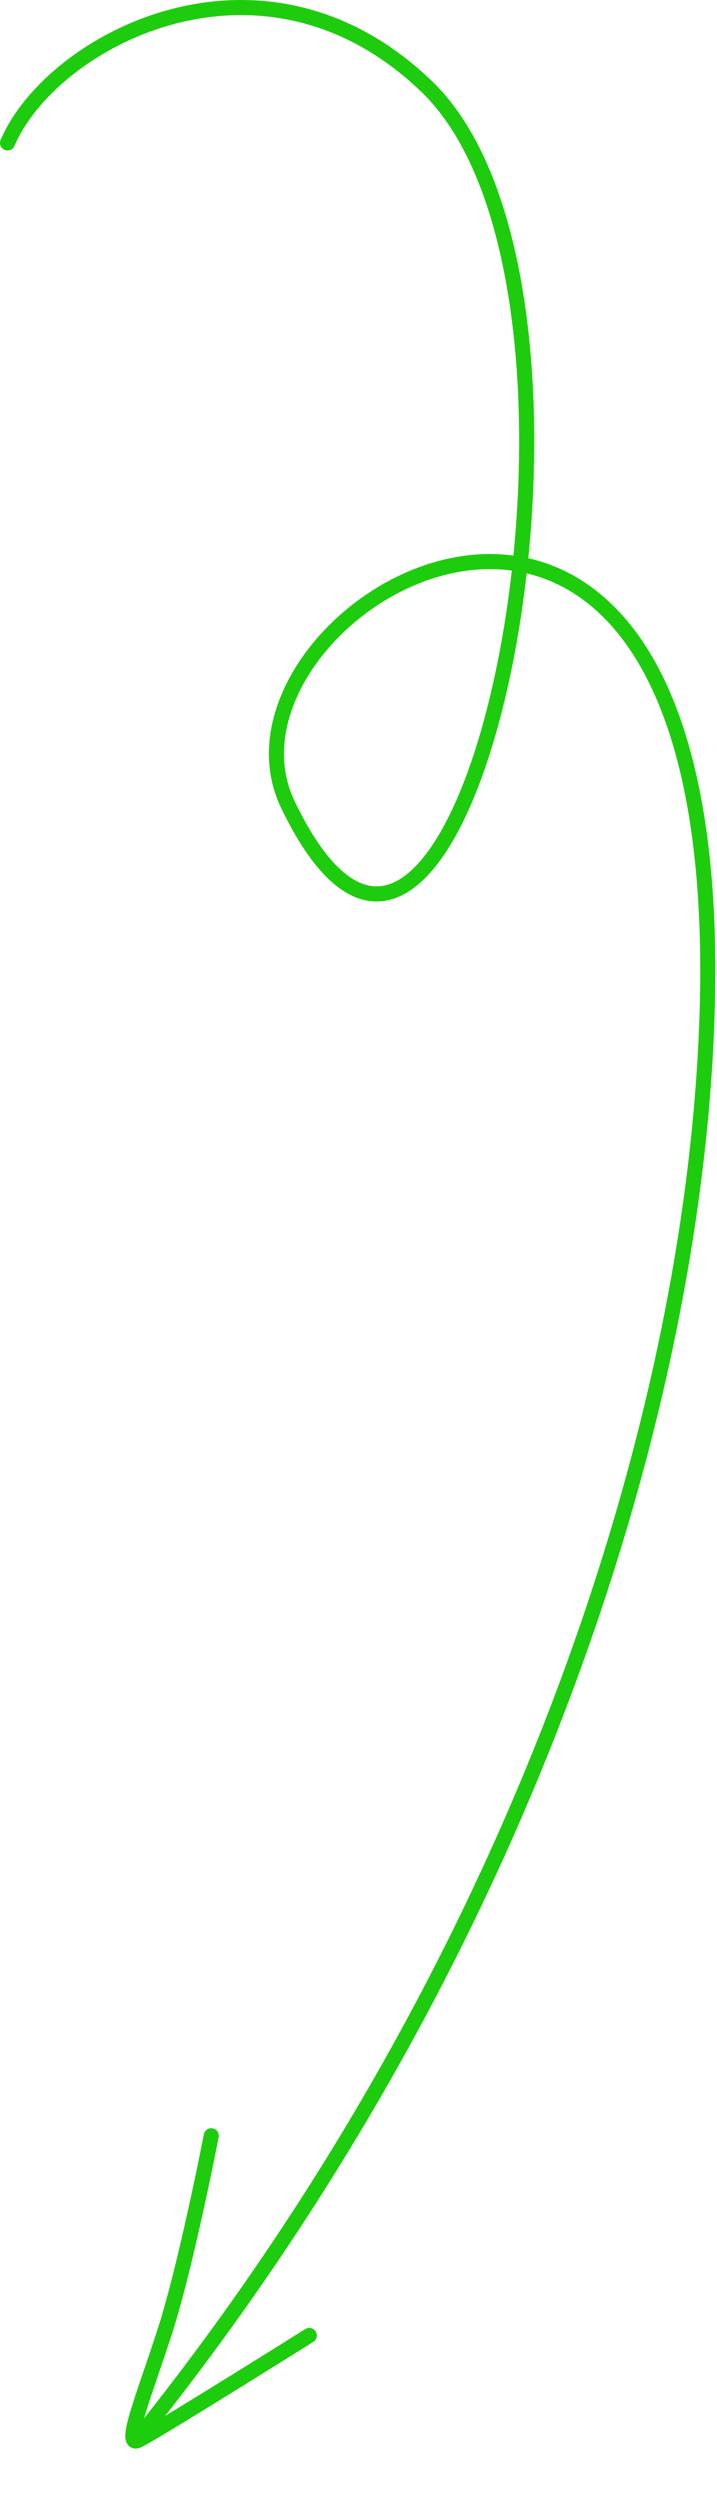
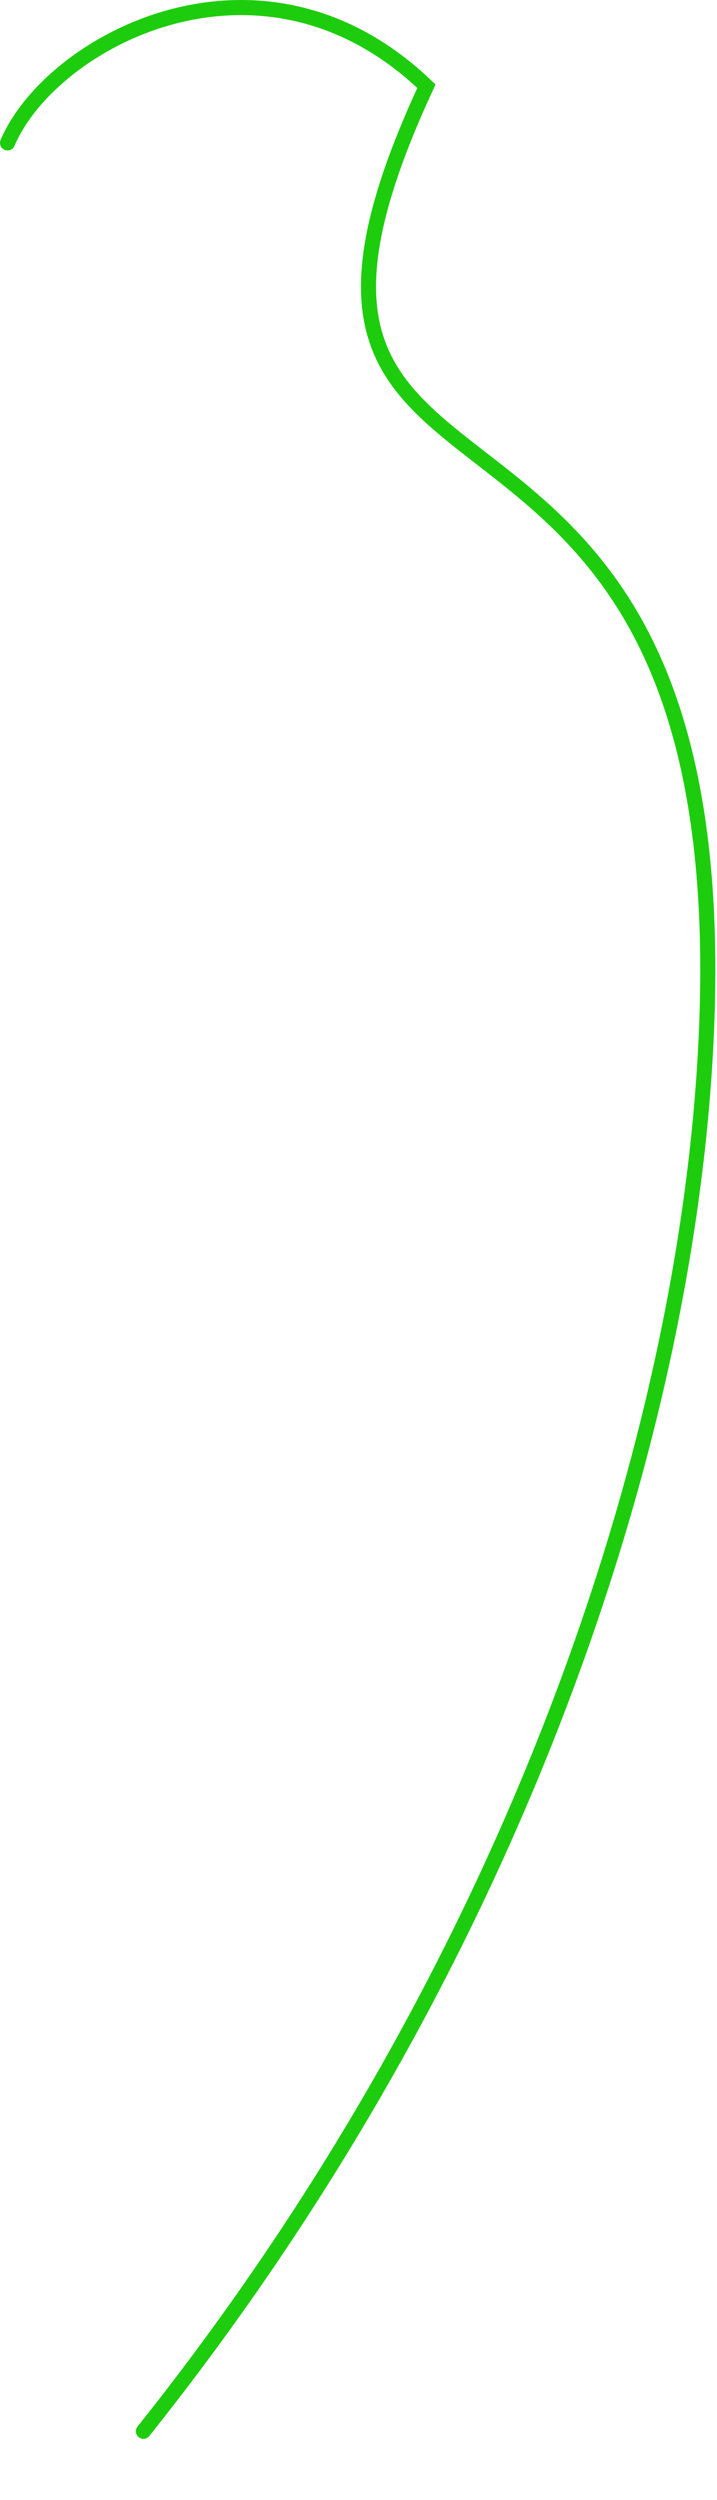
<svg xmlns="http://www.w3.org/2000/svg" width="285" height="993" viewBox="0 0 285 993" fill="none">
-   <path d="M3 56.768C20.333 16.101 104.018 -28.567 169.5 34.264C256 117.262 185 465.764 114.5 319.764C74.904 237.764 303.979 106.795 279.5 431.764C267.97 584.831 201 785.264 57 965.764" stroke="#1DCD0D" stroke-width="6" stroke-linecap="round" />
-   <path fill-rule="evenodd" clip-rule="evenodd" d="M84.538 845.44C82.912 845.124 81.337 846.187 81.022 847.814C77.732 864.77 69.542 903.637 63.019 924.035C61.086 930.08 59.055 936.04 57.19 941.511C55.167 947.447 53.34 952.808 52.047 957.076C50.811 961.16 49.896 964.751 49.808 967.203C49.785 967.847 49.811 968.547 49.962 969.227C50.109 969.89 50.427 970.771 51.171 971.499C52.972 973.263 55.242 972.528 56.295 972.027C57.759 971.329 61.529 969.124 66.477 966.148C71.503 963.125 77.923 959.198 84.813 954.951C98.594 946.457 114.285 936.667 124.528 930.244C125.932 929.364 126.356 927.513 125.476 926.109C124.596 924.705 122.744 924.281 121.341 925.161C111.106 931.579 95.429 941.359 81.664 949.844C74.781 954.086 68.383 958 63.385 961.006C60.301 962.861 57.814 964.33 56.083 965.32C56.395 963.709 56.965 961.54 57.79 958.814C59.09 954.521 60.843 949.383 62.813 943.612C64.662 938.196 66.701 932.221 68.734 925.863C75.379 905.082 83.628 865.885 86.912 848.956C87.227 847.33 86.165 845.755 84.538 845.44ZM53.562 966.675C53.561 966.676 53.57 966.673 53.589 966.666C53.571 966.671 53.562 966.675 53.562 966.675Z" fill="#1DCD0D" />
+   <path d="M3 56.768C20.333 16.101 104.018 -28.567 169.5 34.264C74.904 237.764 303.979 106.795 279.5 431.764C267.97 584.831 201 785.264 57 965.764" stroke="#1DCD0D" stroke-width="6" stroke-linecap="round" />
</svg>